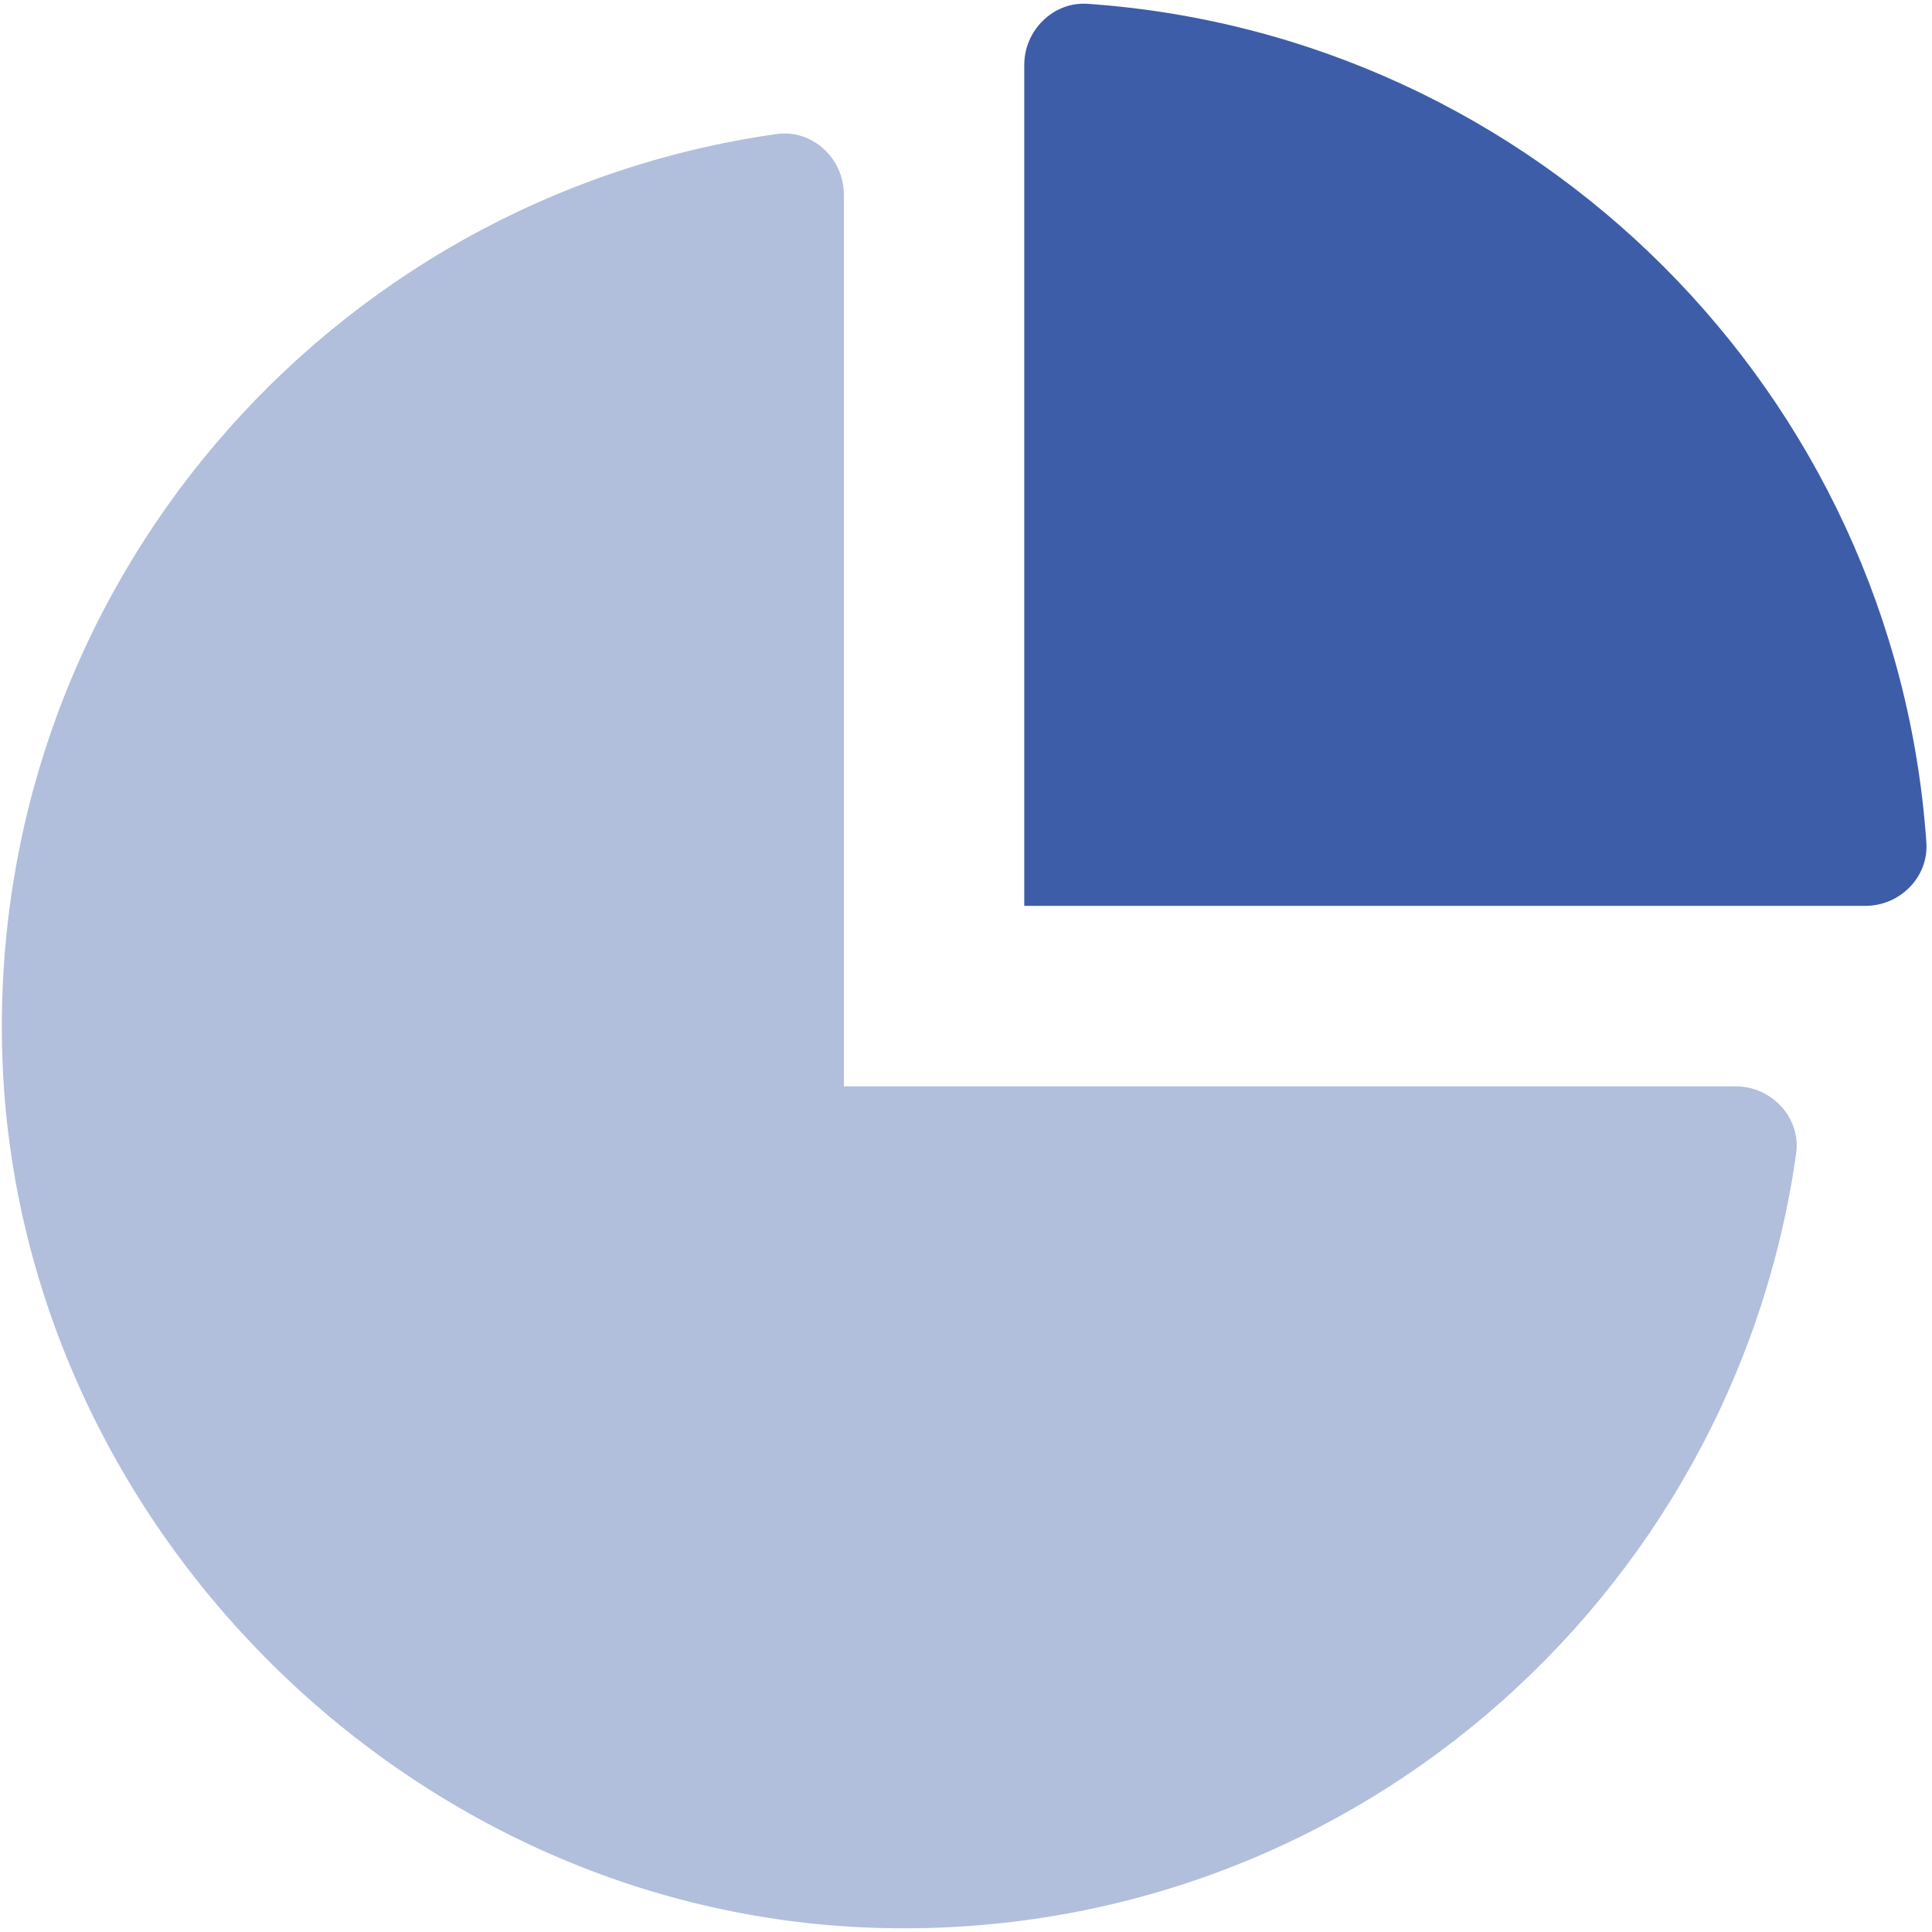
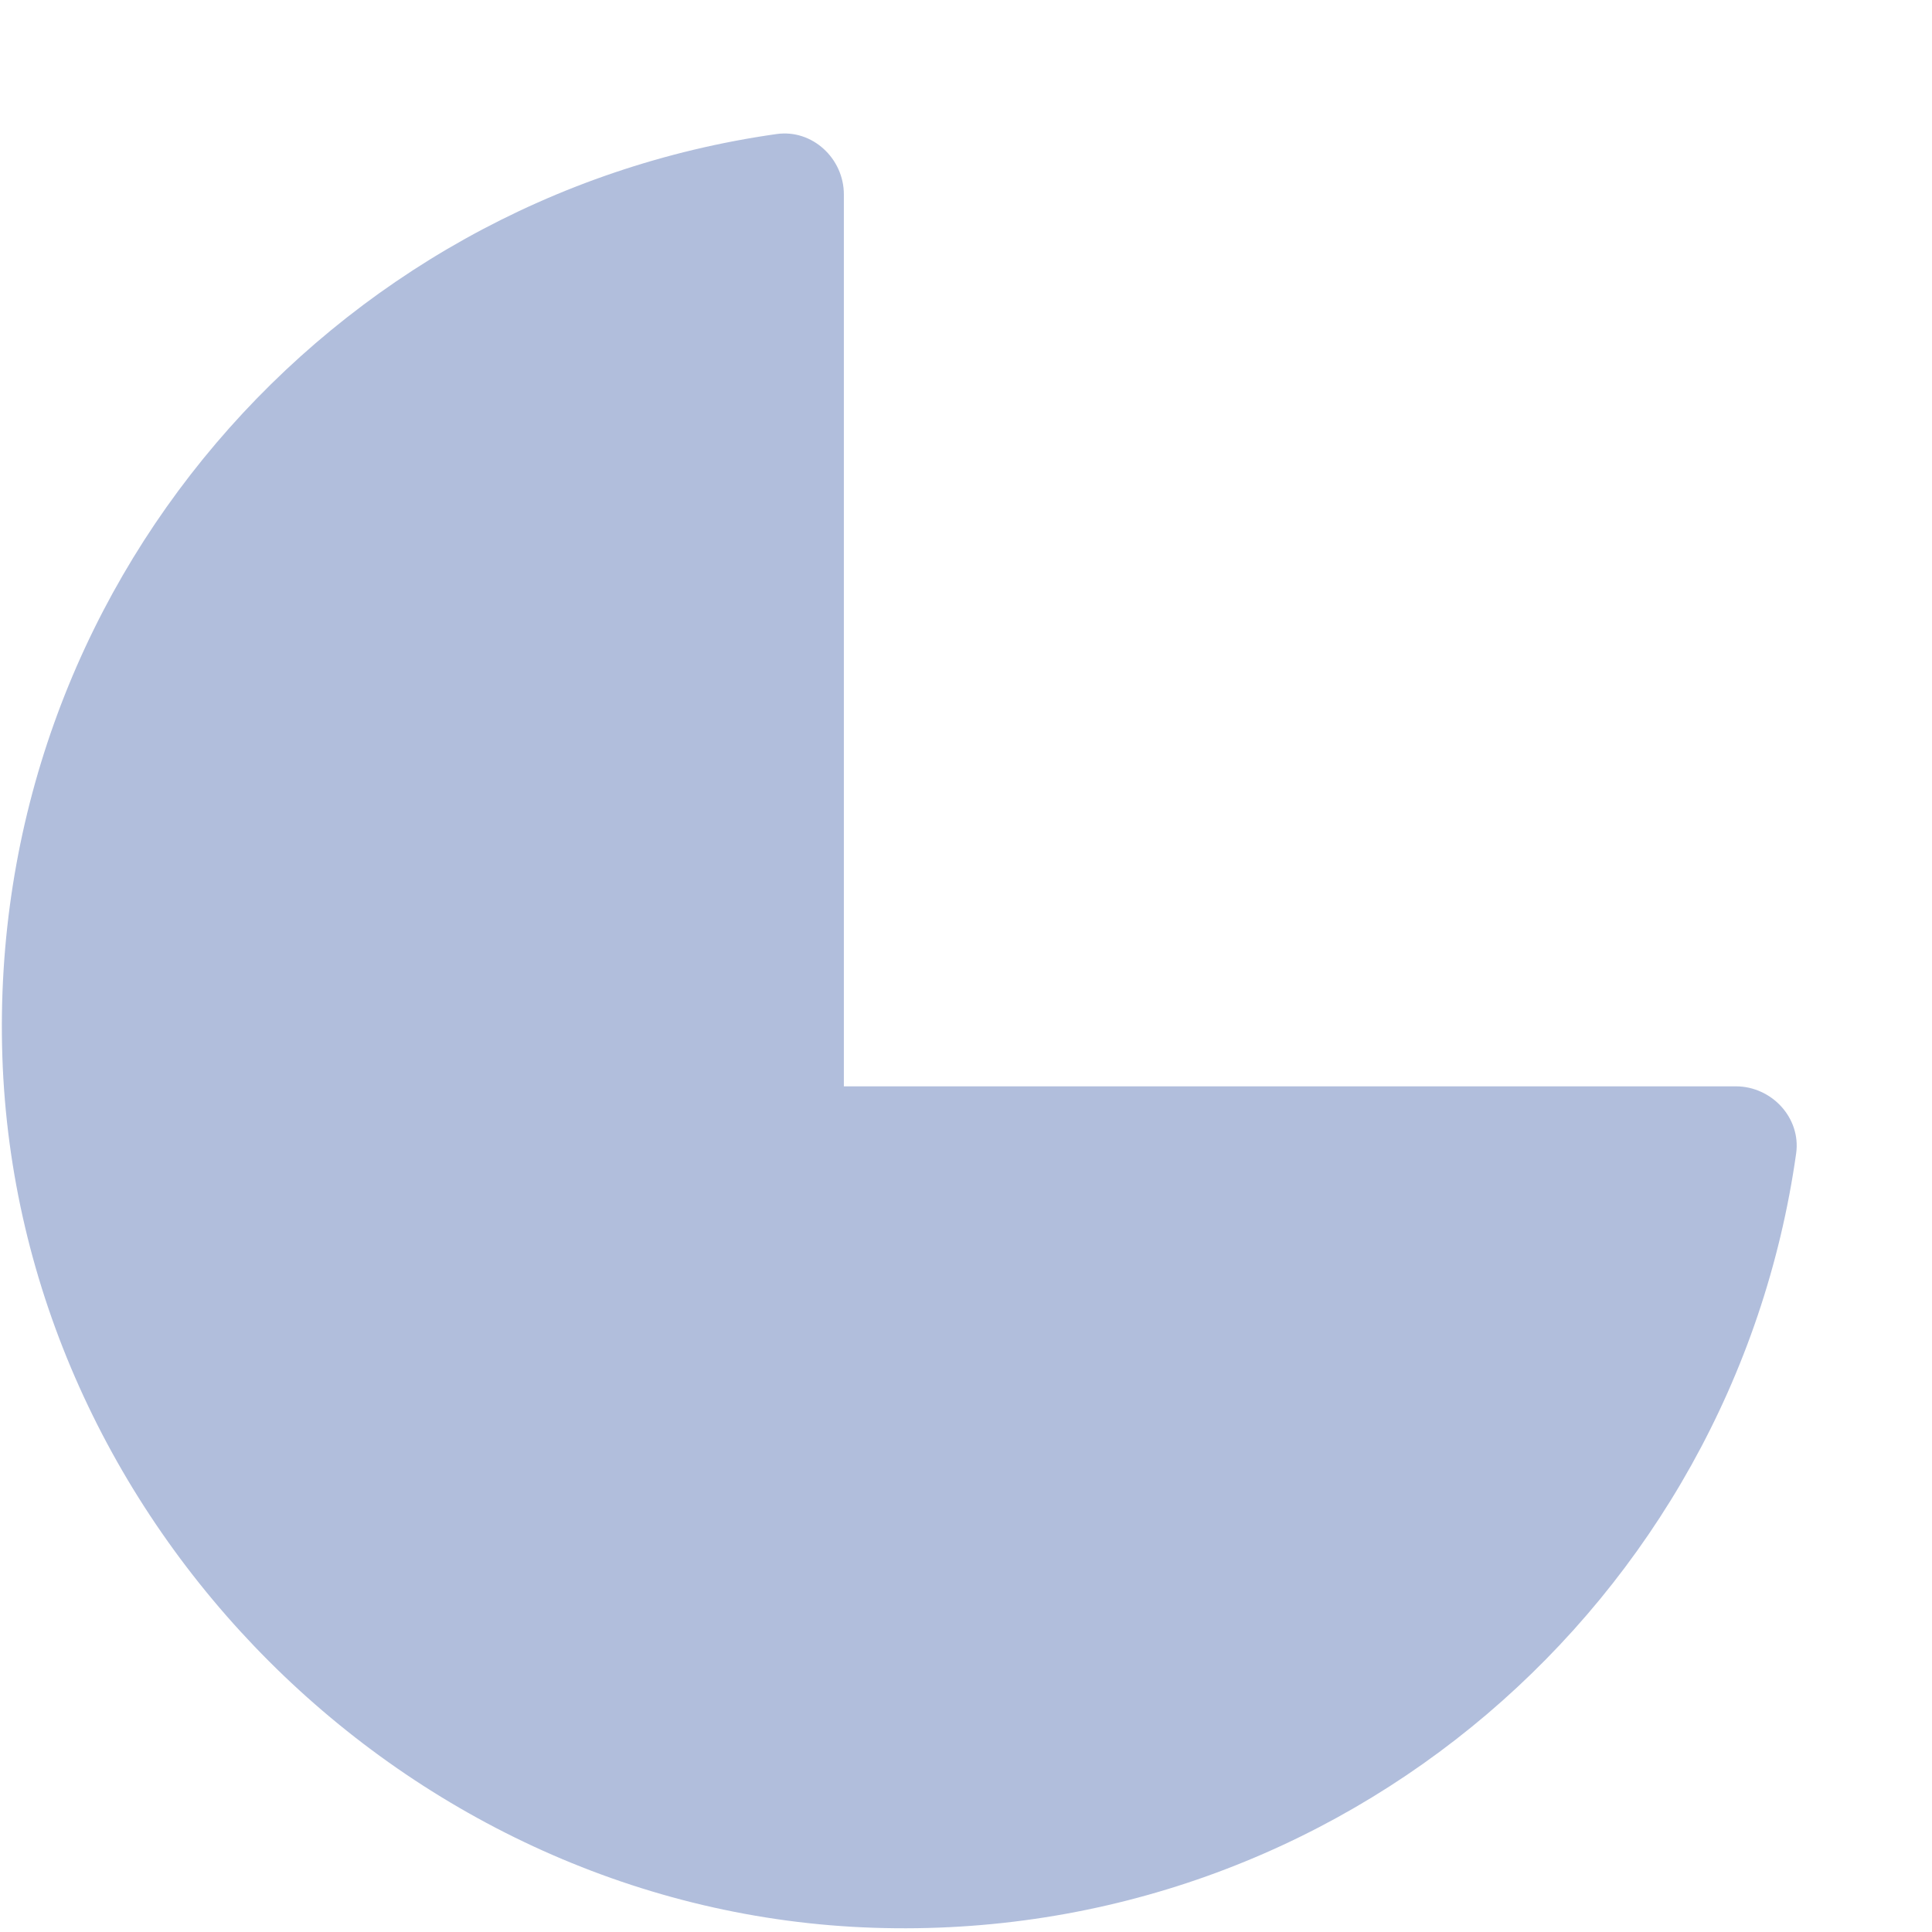
<svg xmlns="http://www.w3.org/2000/svg" width="36" height="36" viewBox="0 0 32 32" fill="none">
  <path opacity="0.4" d="M28.75 17.993C29.344 17.993 29.832 18.515 29.75 19.104C28.703 26.517 22.23 32.187 14.471 31.93C6.75 31.677 0.293 25.221 0.039 17.499C-0.215 9.74 5.456 3.267 12.864 2.22C13.455 2.137 13.977 2.625 13.977 3.22V17.993H28.75Z" fill="#3D5DA9" />
-   <path d="M31.907 13.958C31.945 14.525 31.471 15.004 30.898 15.004H16.965V1.074C16.965 0.505 17.443 0.026 18.011 0.063C25.448 0.578 31.391 6.521 31.907 13.958Z" fill="#3D5DA9" />
  <script />
</svg>